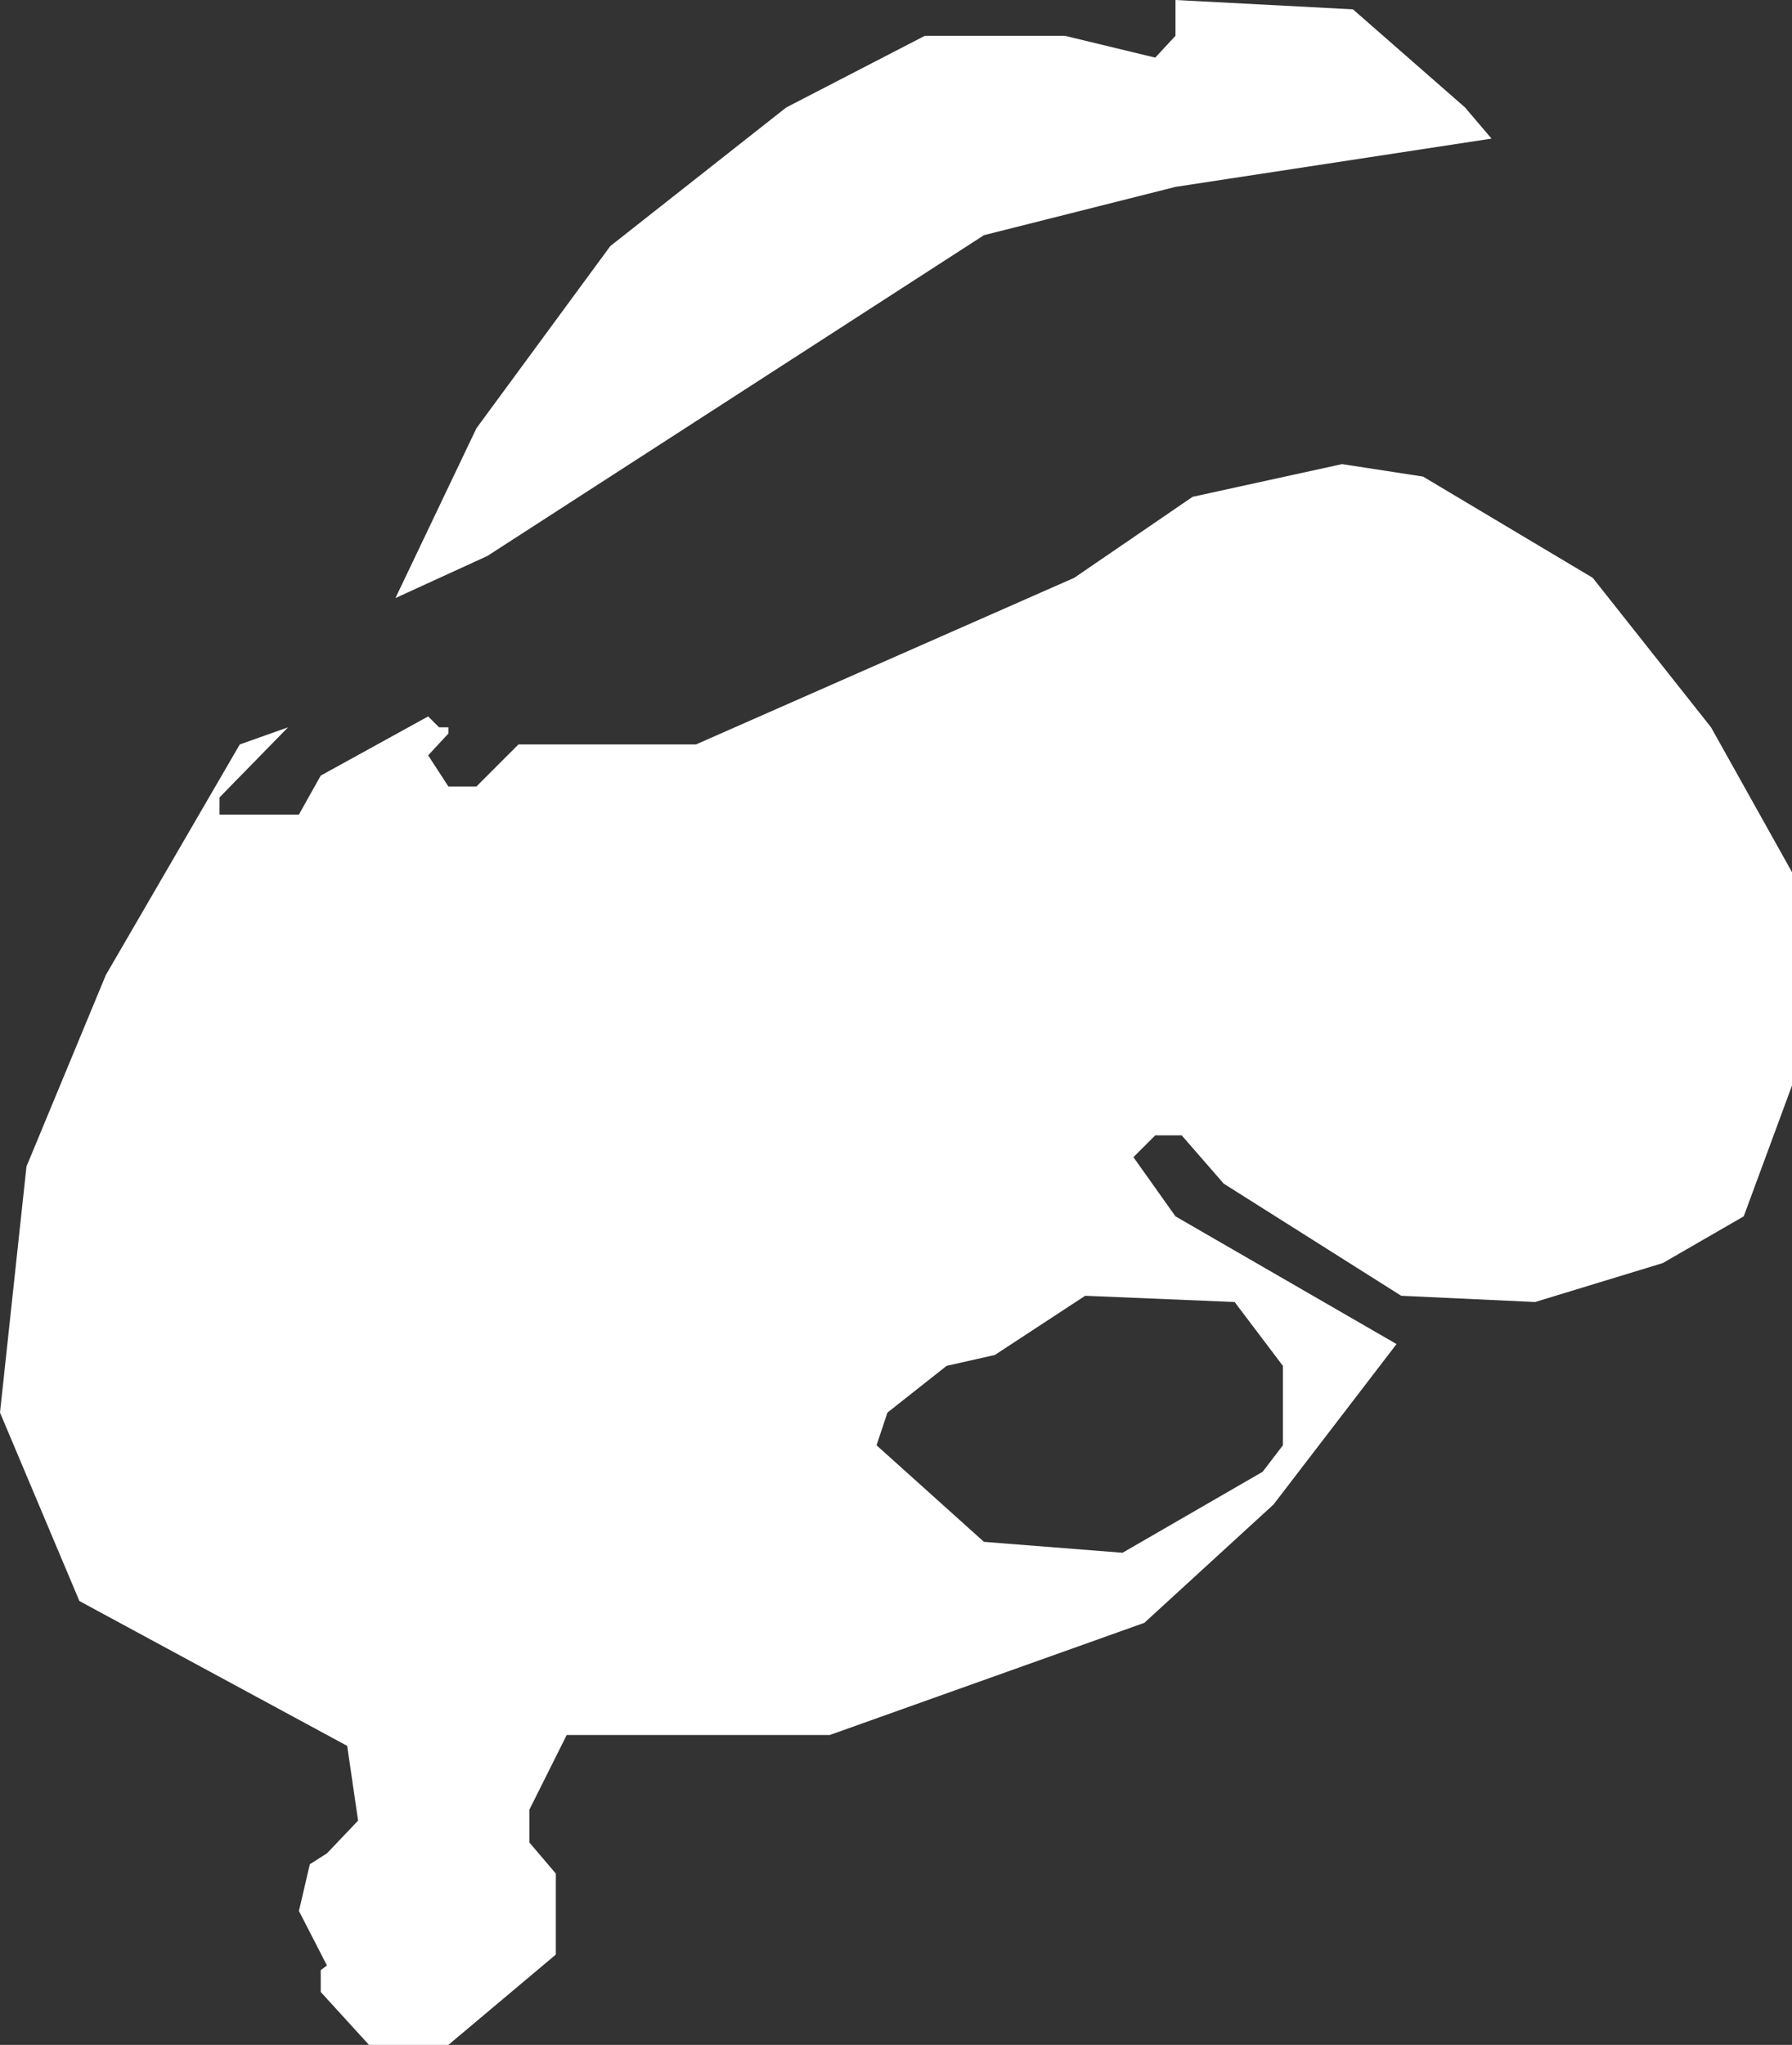
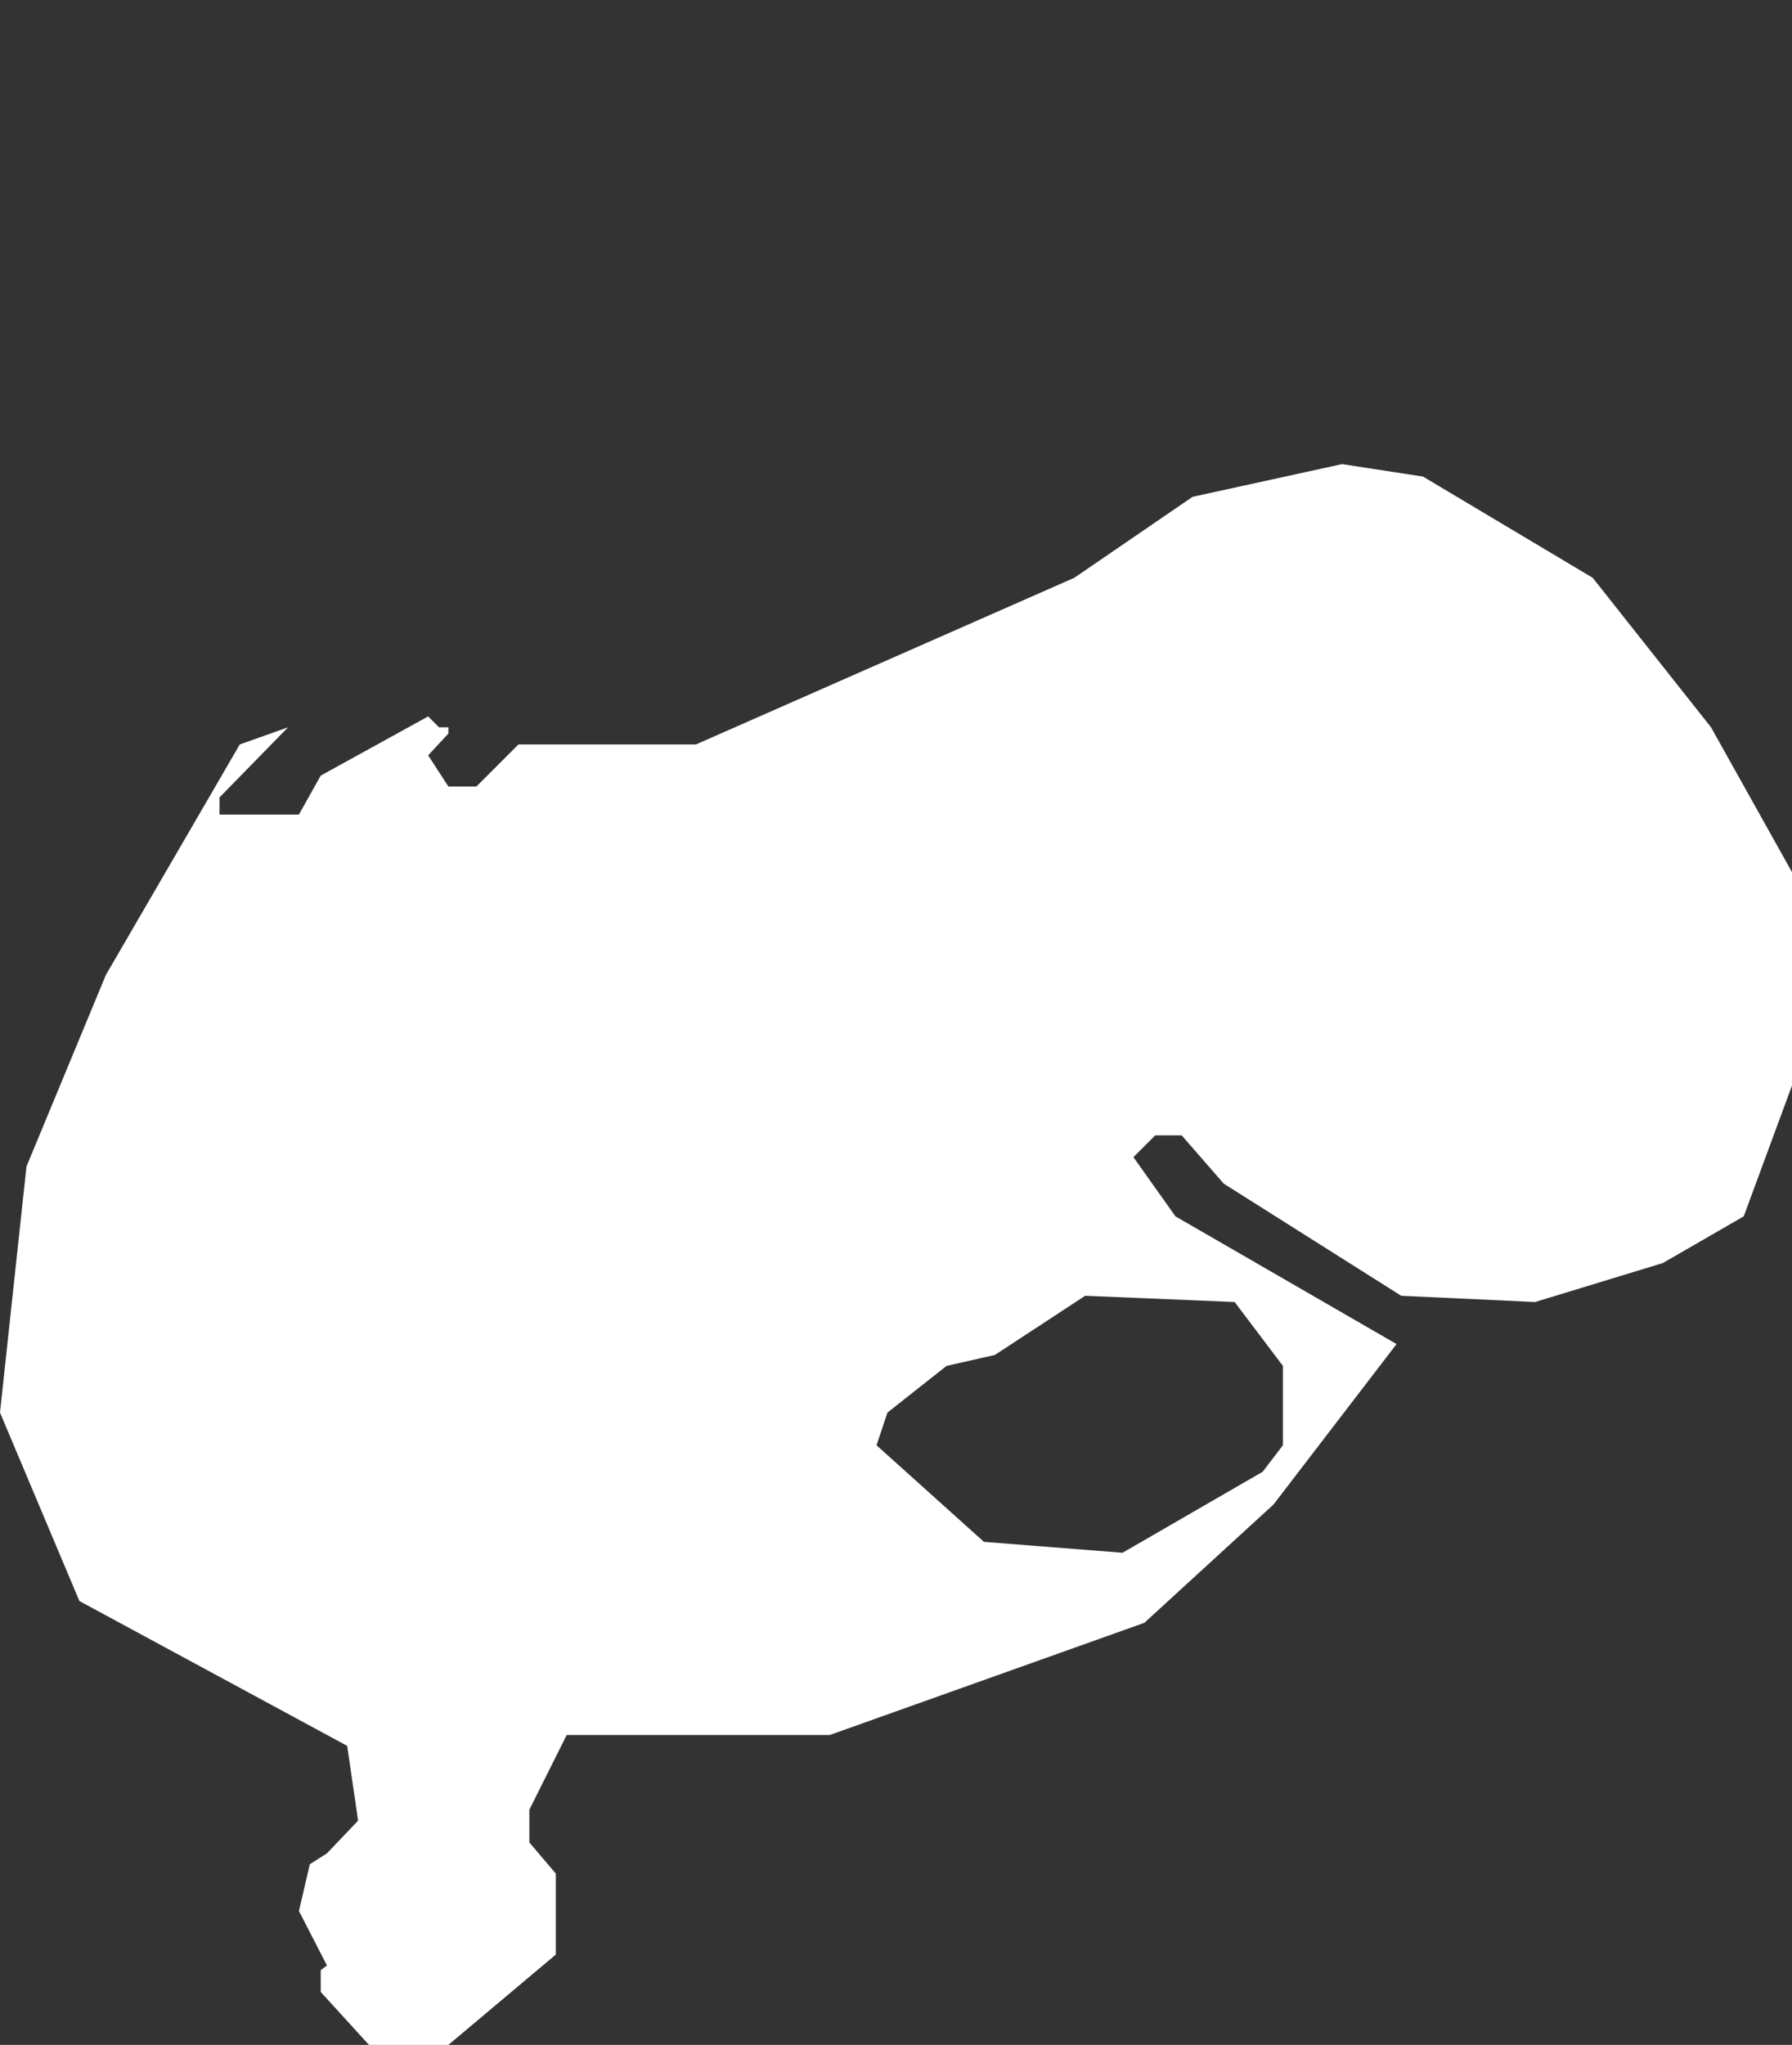
<svg xmlns="http://www.w3.org/2000/svg" height="65.65px" width="57.55px">
  <rect width="100%" height="100%" fill="#333333" stroke="none" />
  <g transform="matrix(1.0, 0.0, 0.0, 1.0, -1.0, 0.0)">
-     <path d="M48.9 4.45 L38.75 6.0 32.6 7.55 16.65 17.85 13.7 19.2 16.3 13.75 20.6 7.9 26.25 3.45 30.7 1.15 35.2 1.15 38.1 1.85 38.75 1.15 38.75 0.0 44.45 0.3 48.05 3.45 48.9 4.45 M46.7 15.3 L52.15 18.55 55.95 23.35 58.55 28.0 58.55 34.85 57.0 39.05 54.4 40.55 50.3 41.8 46.0 41.6 40.3 38.0 38.95 36.45 38.1 36.45 37.4 37.15 38.75 39.05 45.85 43.15 41.9 48.3 37.75 52.1 27.65 55.7 19.2 55.7 18.0 58.1 18.0 59.15 18.85 60.15 18.85 62.75 15.4 65.65 12.85 65.65 11.3 63.95 11.3 63.25 11.5 63.1 10.6 61.35 10.95 59.85 11.5 59.5 12.5 58.45 12.15 56.05 3.55 51.4 1.0 45.35 1.85 37.45 4.4 31.3 8.7 23.9 10.25 23.35 8.05 25.6 8.05 26.15 10.6 26.15 11.3 24.9 14.75 23.0 15.1 23.35 15.4 23.35 15.4 23.55 14.75 24.25 15.4 25.25 16.3 25.25 17.65 23.9 23.35 23.9 35.5 18.55 39.3 15.95 44.1 14.9 46.7 15.3 M42.2 43.85 L40.65 41.8 35.85 41.6 32.95 43.5 31.4 43.85 29.5 45.35 29.15 46.4 32.6 49.5 37.05 49.85 41.55 47.25 42.2 46.4 42.2 43.85" fill="#ffffff" fill-rule="evenodd" stroke="none" />
+     <path d="M48.9 4.45 M46.7 15.3 L52.15 18.55 55.95 23.35 58.55 28.0 58.55 34.85 57.0 39.05 54.4 40.55 50.3 41.8 46.0 41.6 40.3 38.0 38.95 36.45 38.1 36.45 37.4 37.15 38.75 39.05 45.85 43.15 41.9 48.3 37.75 52.1 27.65 55.7 19.2 55.7 18.0 58.1 18.0 59.15 18.85 60.15 18.85 62.75 15.4 65.65 12.85 65.65 11.3 63.95 11.3 63.25 11.5 63.1 10.6 61.35 10.95 59.85 11.5 59.5 12.5 58.45 12.15 56.05 3.55 51.4 1.0 45.35 1.85 37.45 4.4 31.3 8.7 23.9 10.25 23.35 8.05 25.6 8.05 26.15 10.6 26.15 11.3 24.9 14.75 23.0 15.1 23.35 15.4 23.35 15.4 23.55 14.75 24.25 15.4 25.25 16.3 25.25 17.65 23.9 23.35 23.9 35.5 18.55 39.3 15.95 44.1 14.9 46.7 15.3 M42.2 43.85 L40.65 41.8 35.85 41.6 32.95 43.5 31.4 43.85 29.5 45.35 29.15 46.4 32.6 49.5 37.05 49.85 41.55 47.25 42.2 46.4 42.2 43.85" fill="#ffffff" fill-rule="evenodd" stroke="none" />
  </g>
</svg>